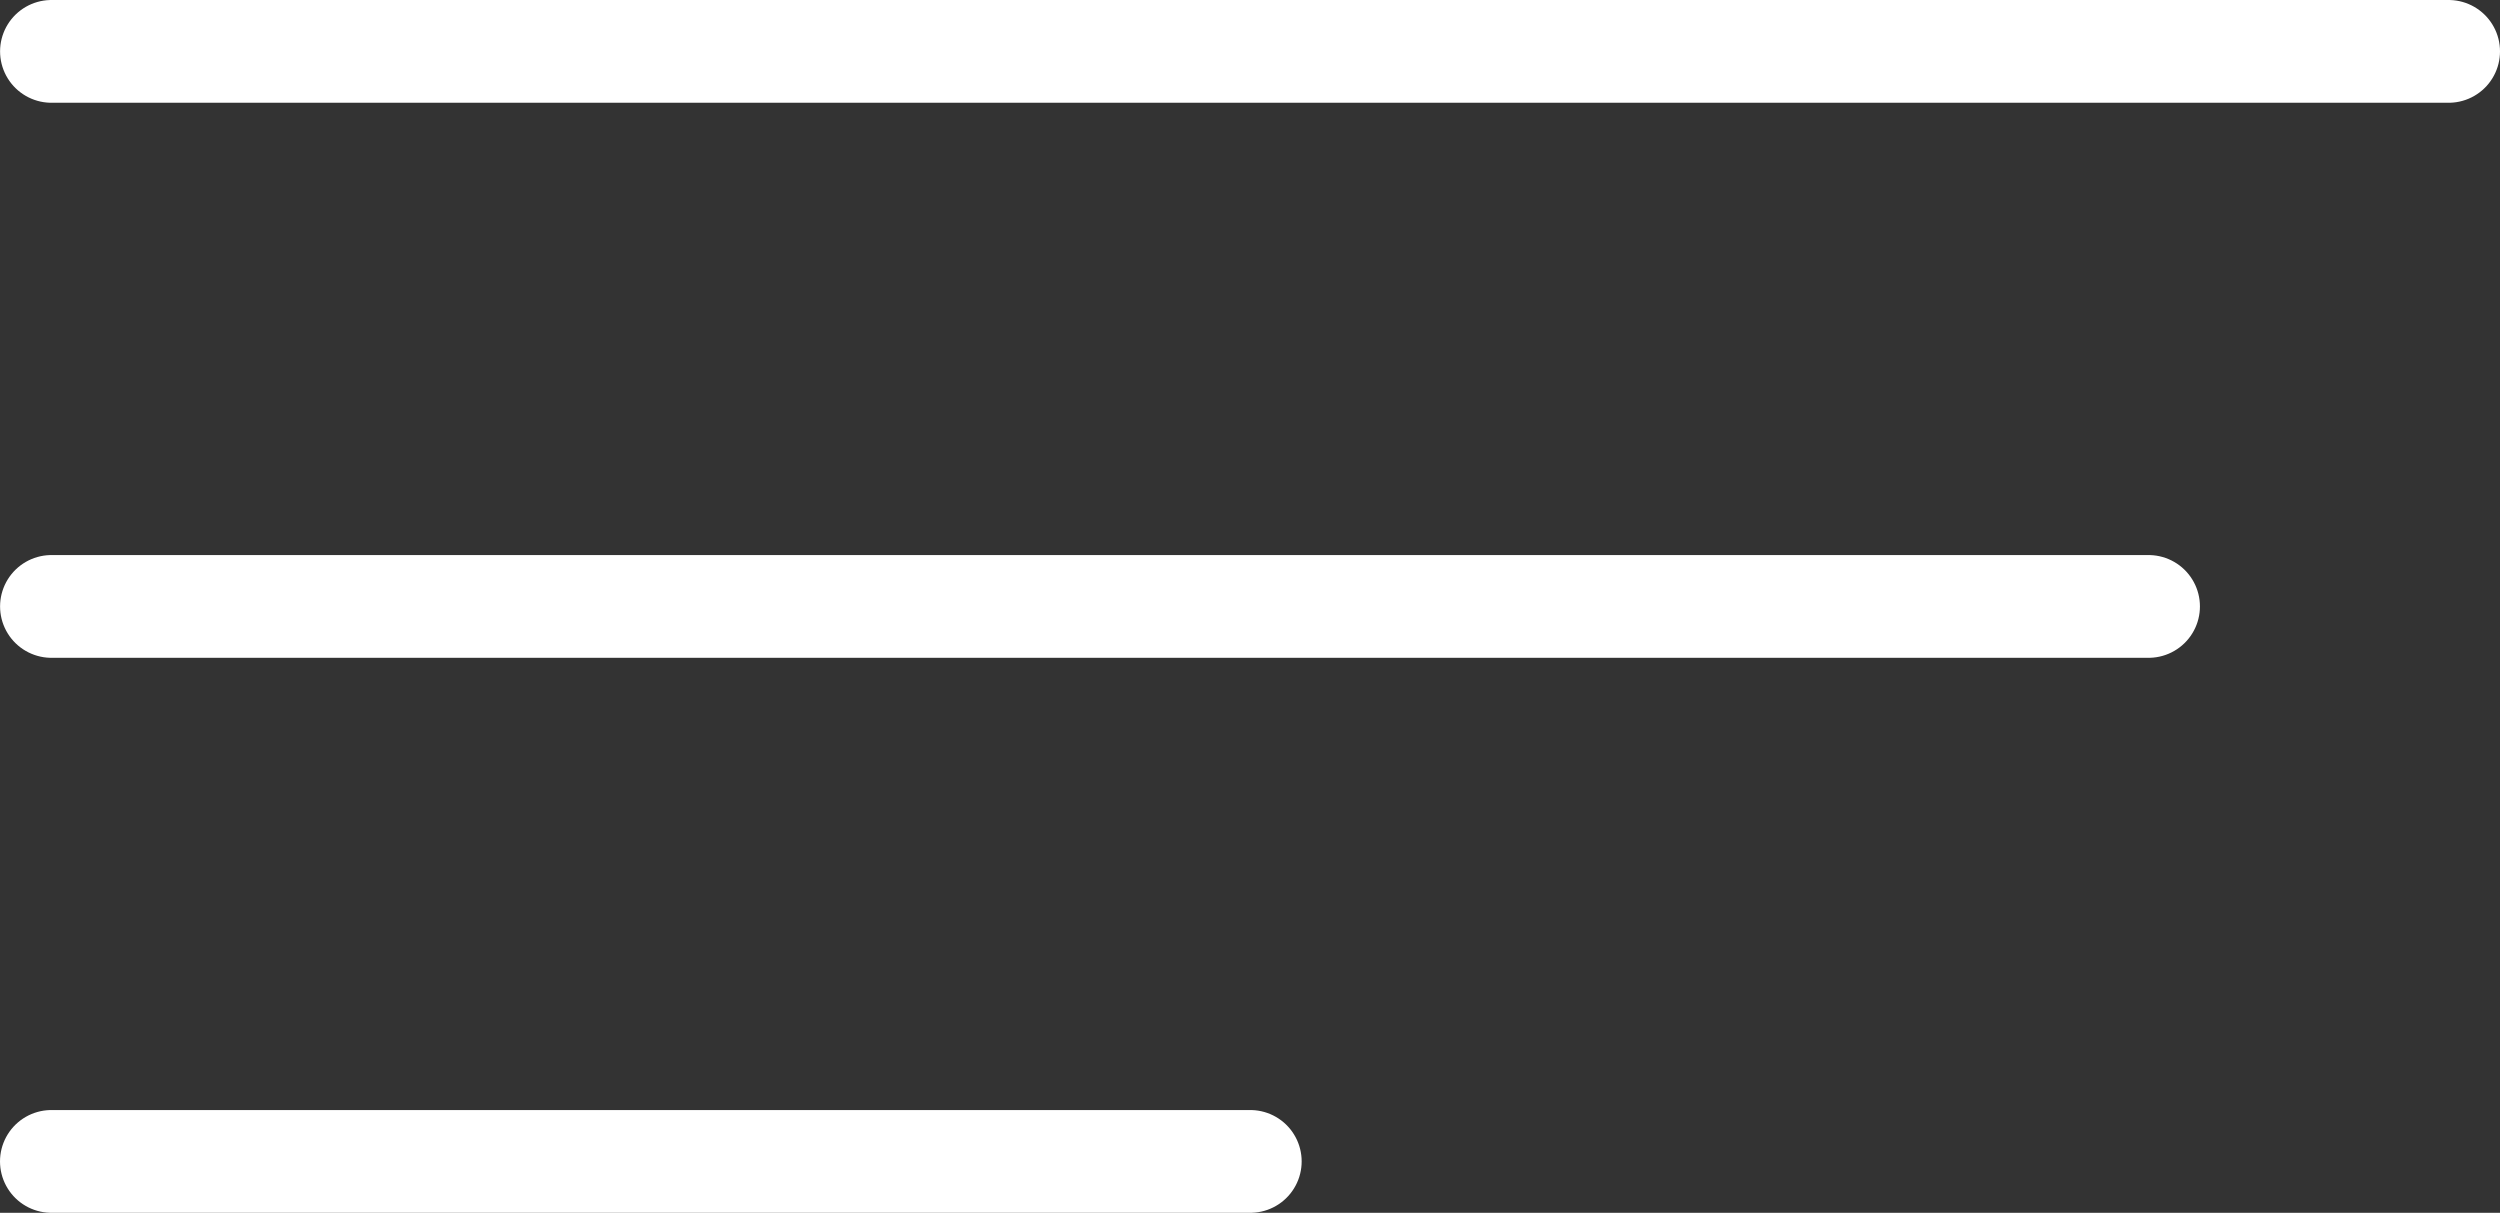
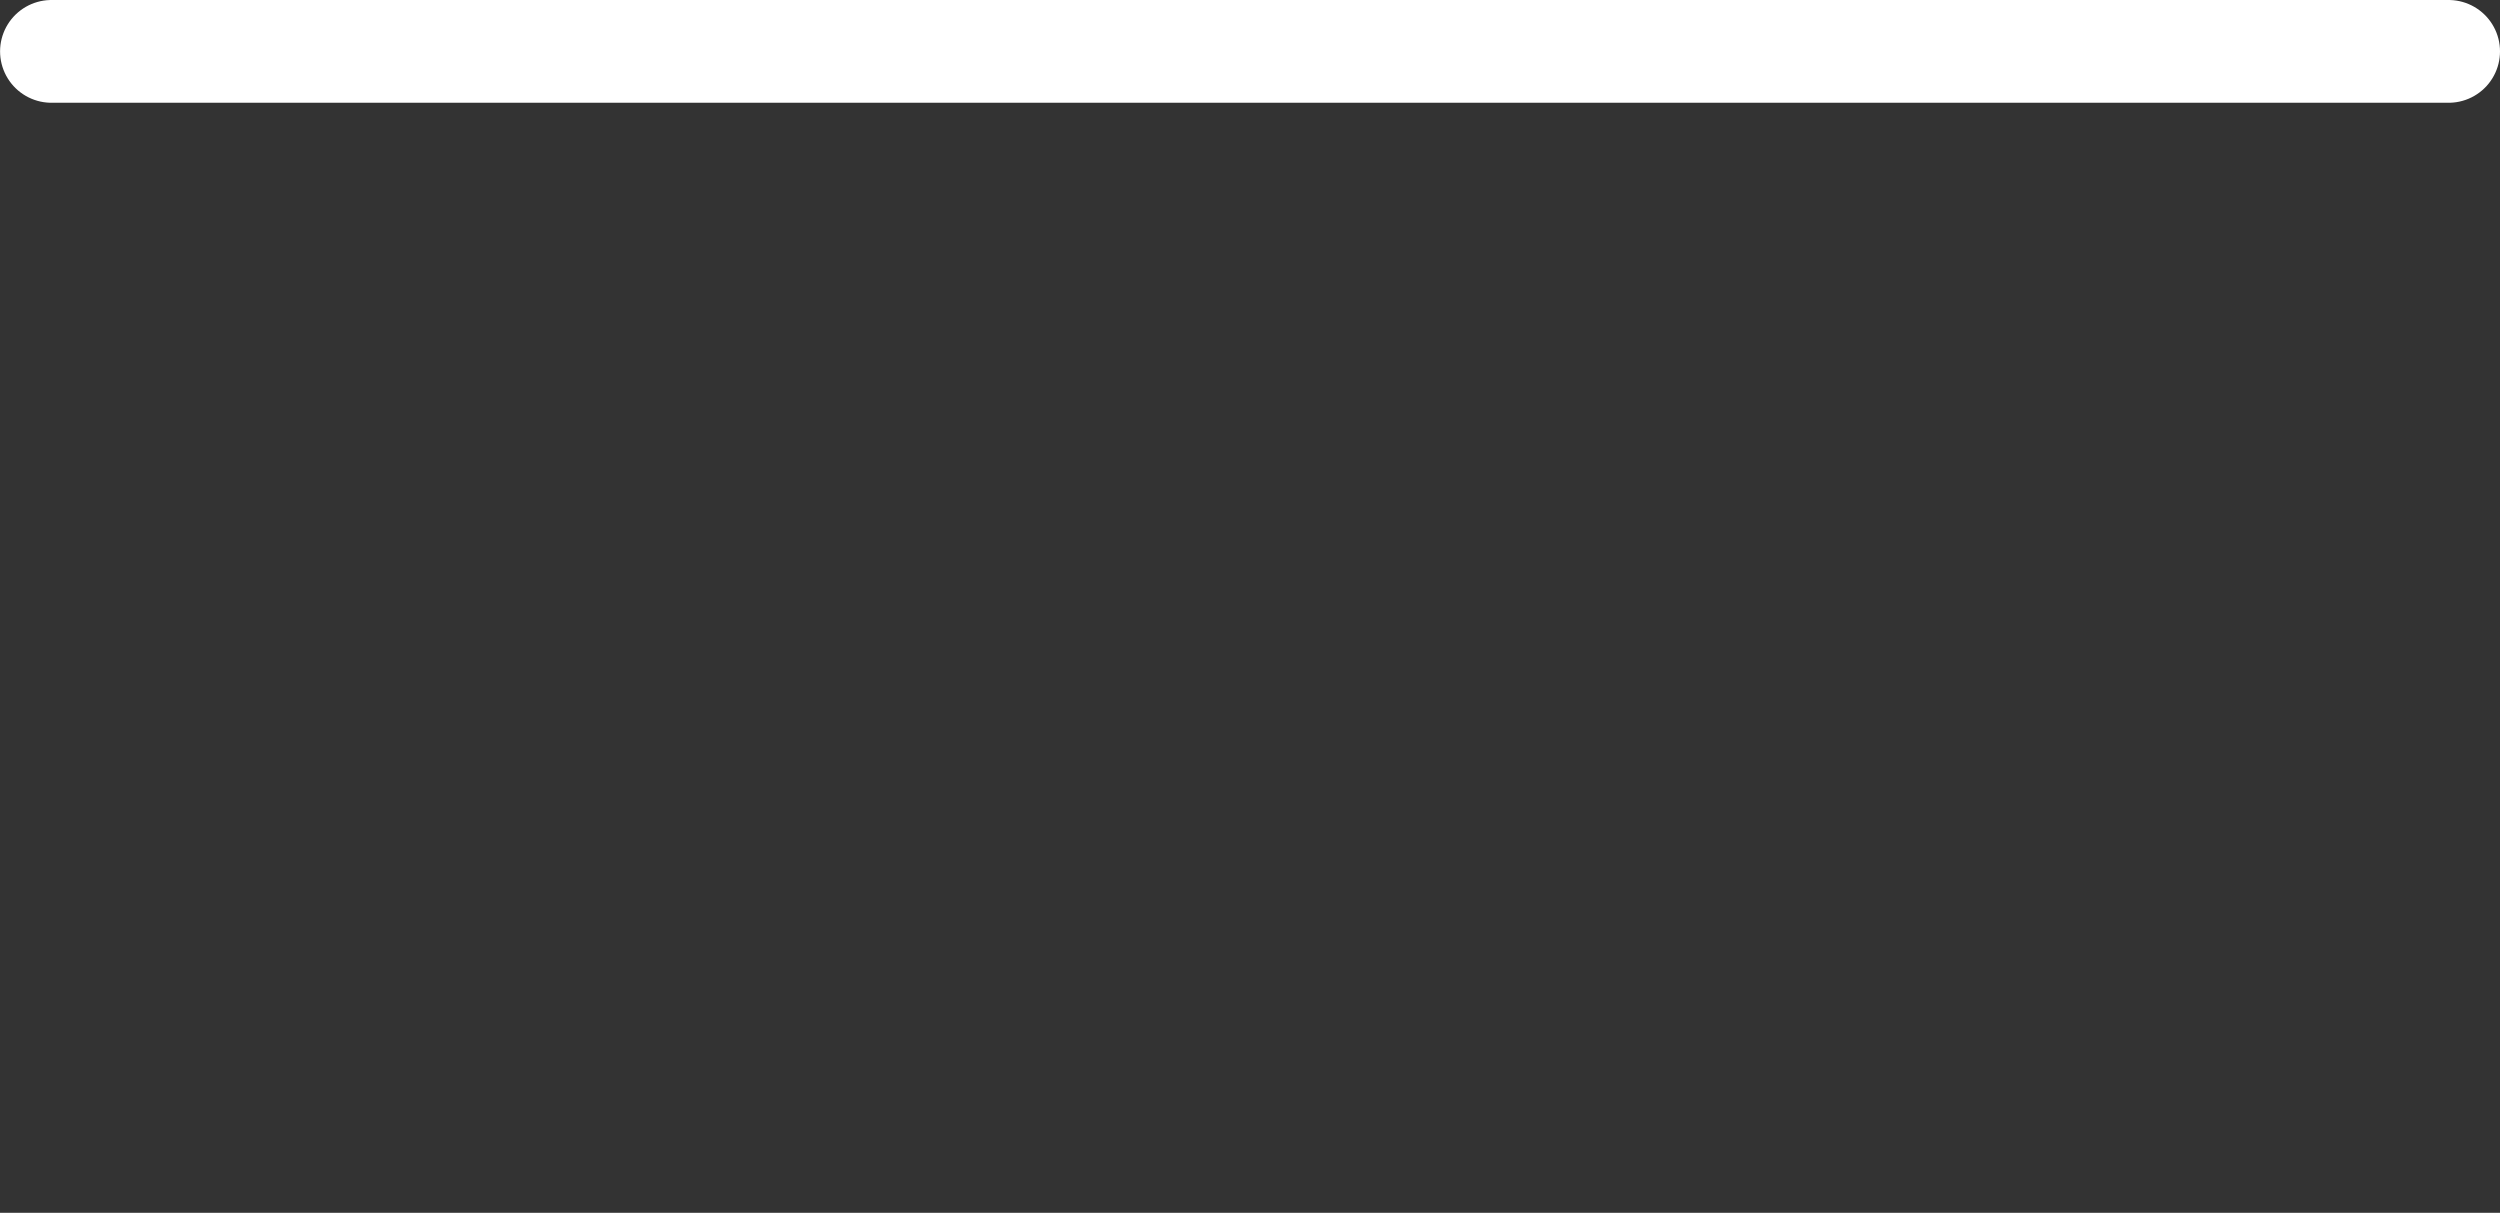
<svg xmlns="http://www.w3.org/2000/svg" width="36.492" height="17.703" viewBox="0 0 36.492 17.703">
  <rect x="0" y="0" width="36.492" height="17.703" fill="#333333" stroke="none" />
  <defs>
    <style>
            .cls-1{fill:none;stroke:#fff;stroke-linecap:round;stroke-width:1.5px}
        </style>
  </defs>
  <g id="Group_2777" data-name="Group 2777" transform="translate(-311.19 -34.311)">
    <g id="Group_2740" data-name="Group 2740" transform="translate(0 -3)">
      <path id="Path_3997" d="M6925.941 2879.061h34.991" class="cls-1" data-name="Path 3997" transform="translate(-6614 -2841)" />
-       <path id="Path_3998" d="M6925.941 2879.061h30.611" class="cls-1" data-name="Path 3998" transform="translate(-6614 -2832.898)" />
-       <path id="Path_3999" d="M6925.94 2879.061h17.5" class="cls-1" data-name="Path 3999" transform="translate(-6614 -2824.797)" />
    </g>
  </g>
</svg>